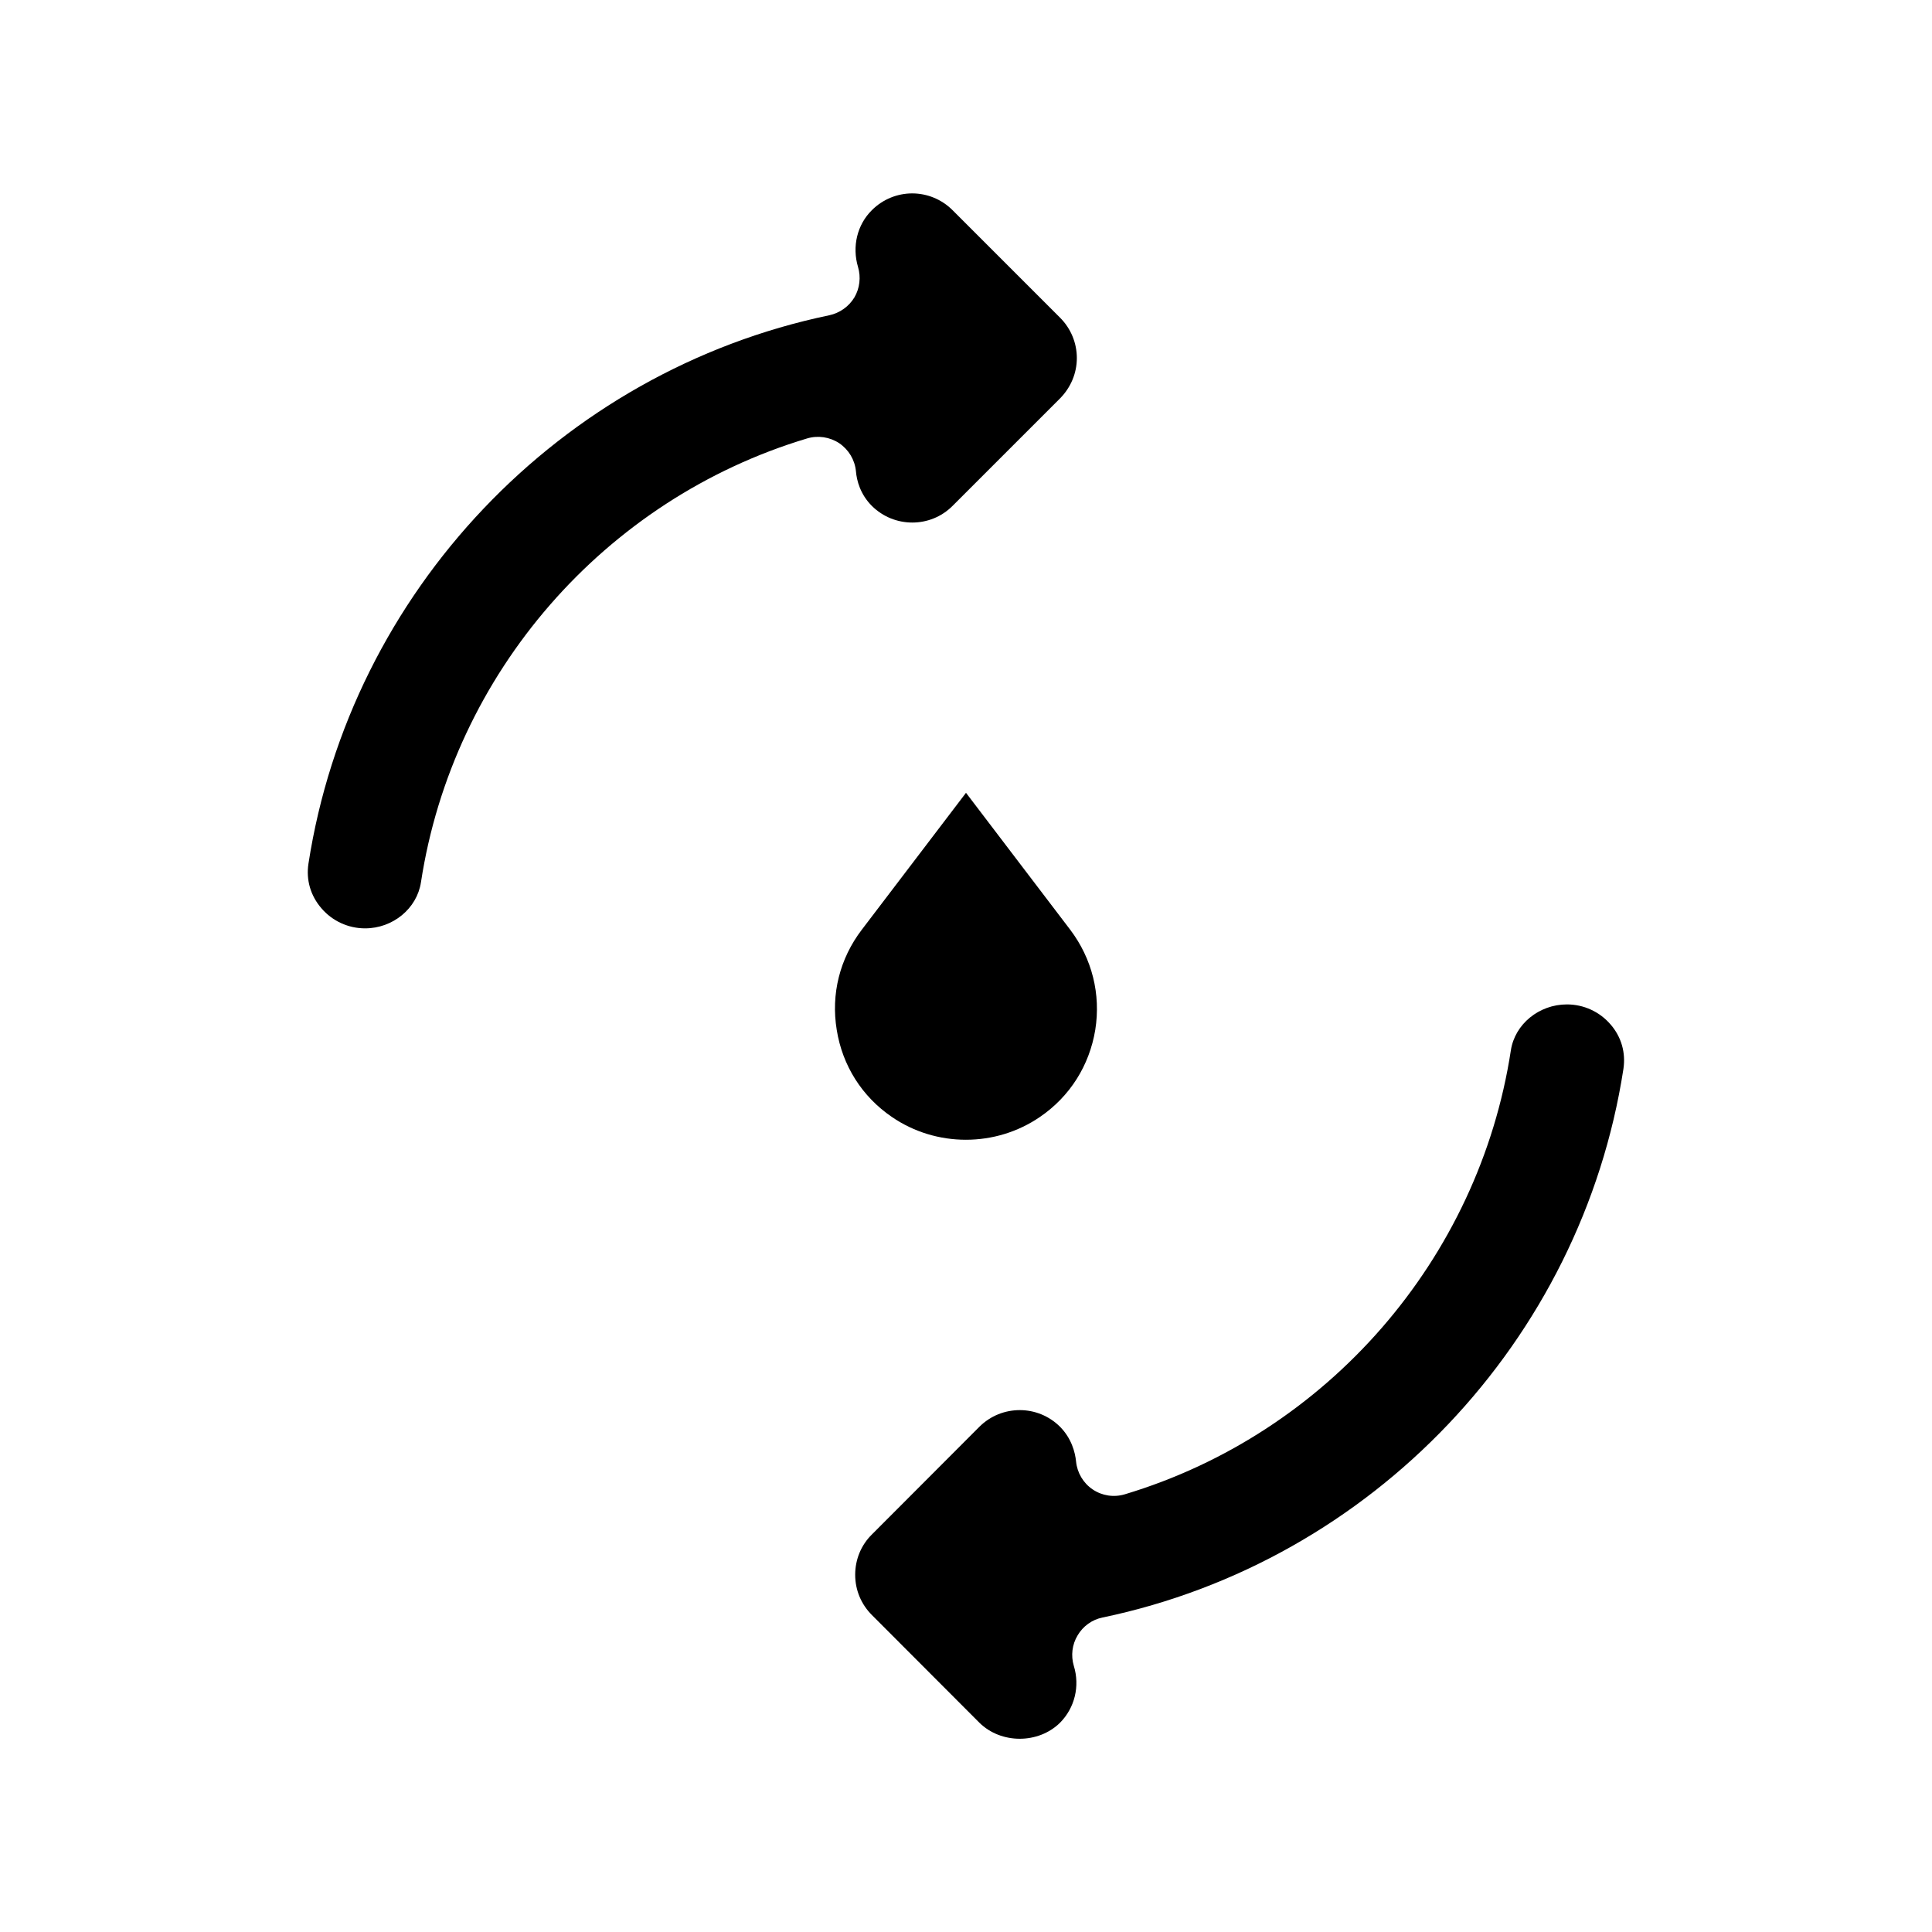
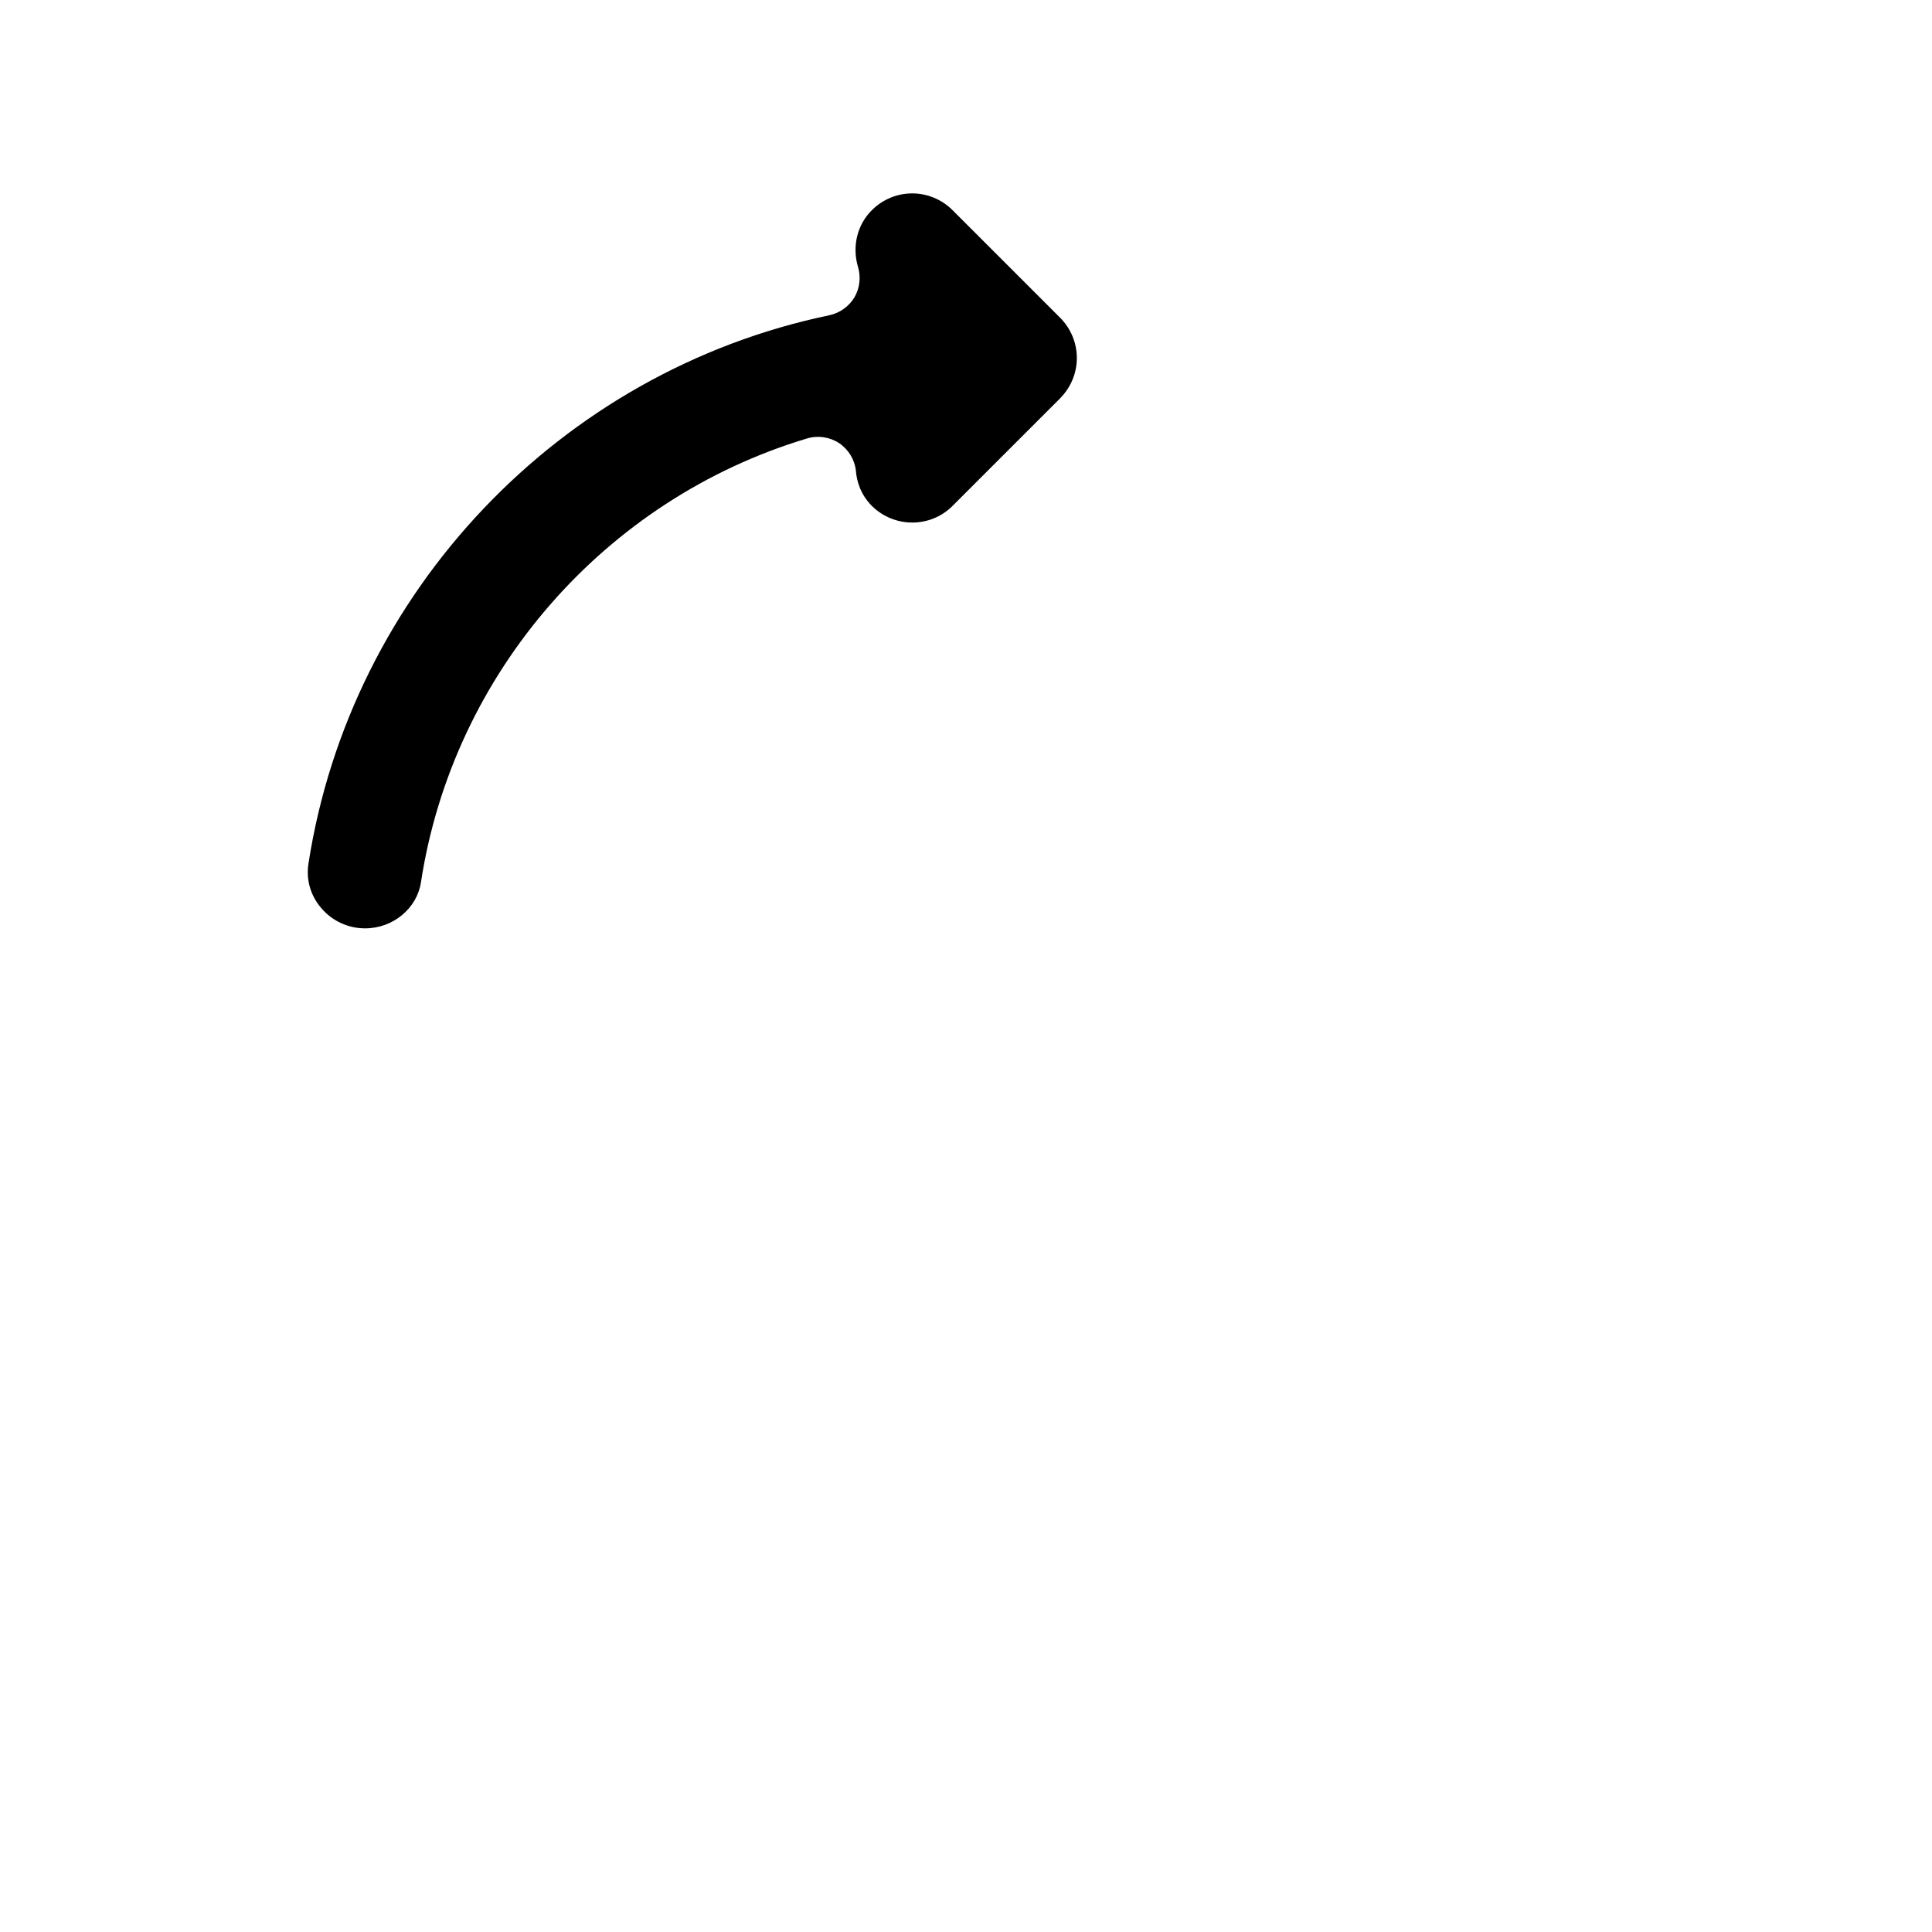
<svg xmlns="http://www.w3.org/2000/svg" fill="#000000" width="800px" height="800px" version="1.1" viewBox="144 144 512 512">
  <g>
-     <path d="m370.83 268.86c0.203 2.519 1.16 6.144 4.231 9.219 5.894 5.844 15.469 5.894 21.363 0l28.516-28.516c2.82-2.871 4.434-6.648 4.434-10.68s-1.613-7.859-4.434-10.68l-28.516-28.516c-2.922-2.922-6.801-4.434-10.68-4.434-3.879 0-7.758 1.512-10.68 4.434-3.93 3.879-5.289 9.672-3.68 15.062 0.805 2.719 0.453 5.644-0.957 8.062-1.461 2.418-3.879 4.133-6.648 4.734-71.391 14.863-126.91 73.305-138.04 145.35-0.656 4.281 0.555 8.465 3.426 11.789 2.871 3.375 7.106 5.34 11.586 5.34 7.356 0 13.754-5.238 14.812-12.242 8.465-55.316 48.617-101.47 102.32-117.59 2.871-0.855 5.996-0.402 8.516 1.258 2.516 1.719 4.129 4.391 4.43 7.41z" />
-     <path d="m570.84 415.52c-2.922-3.426-7.152-5.34-11.586-5.34-7.406 0-13.805 5.238-14.863 12.191-8.465 55.316-48.617 101.52-102.32 117.64-2.871 0.855-5.996 0.402-8.516-1.309-2.469-1.664-4.082-4.383-4.383-7.356-0.25-2.519-1.211-6.144-4.231-9.219-2.973-2.973-6.852-4.434-10.68-4.434-3.879 0-7.758 1.461-10.73 4.434l-28.465 28.516c-2.871 2.82-4.434 6.648-4.434 10.68s1.562 7.809 4.434 10.68l28.465 28.516c5.742 5.691 15.668 5.691 21.41 0 3.879-3.93 5.289-9.672 3.629-15.062-0.805-2.719-0.453-5.644 1.008-8.062 1.41-2.418 3.828-4.18 6.602-4.734 71.441-14.914 126.91-73.305 138.04-145.35 0.652-4.285-0.508-8.469-3.379-11.793z" />
-     <path d="m380.35 440c11.738 8.062 27.508 8.062 39.246 0 7.91-5.391 13.098-13.602 14.66-23.074 1.512-9.473-0.855-18.895-6.648-26.551l-27.609-36.273-27.609 36.273c-5.844 7.656-8.211 17.078-6.648 26.551 1.508 9.473 6.699 17.684 14.609 23.074z" />
+     <path d="m370.83 268.86c0.203 2.519 1.16 6.144 4.231 9.219 5.894 5.844 15.469 5.894 21.363 0l28.516-28.516c2.82-2.871 4.434-6.648 4.434-10.68s-1.613-7.859-4.434-10.68l-28.516-28.516c-2.922-2.922-6.801-4.434-10.68-4.434-3.879 0-7.758 1.512-10.68 4.434-3.93 3.879-5.289 9.672-3.68 15.062 0.805 2.719 0.453 5.644-0.957 8.062-1.461 2.418-3.879 4.133-6.648 4.734-71.391 14.863-126.91 73.305-138.04 145.35-0.656 4.281 0.555 8.465 3.426 11.789 2.871 3.375 7.106 5.34 11.586 5.34 7.356 0 13.754-5.238 14.812-12.242 8.465-55.316 48.617-101.47 102.32-117.59 2.871-0.855 5.996-0.402 8.516 1.258 2.516 1.719 4.129 4.391 4.43 7.41" />
  </g>
</svg>